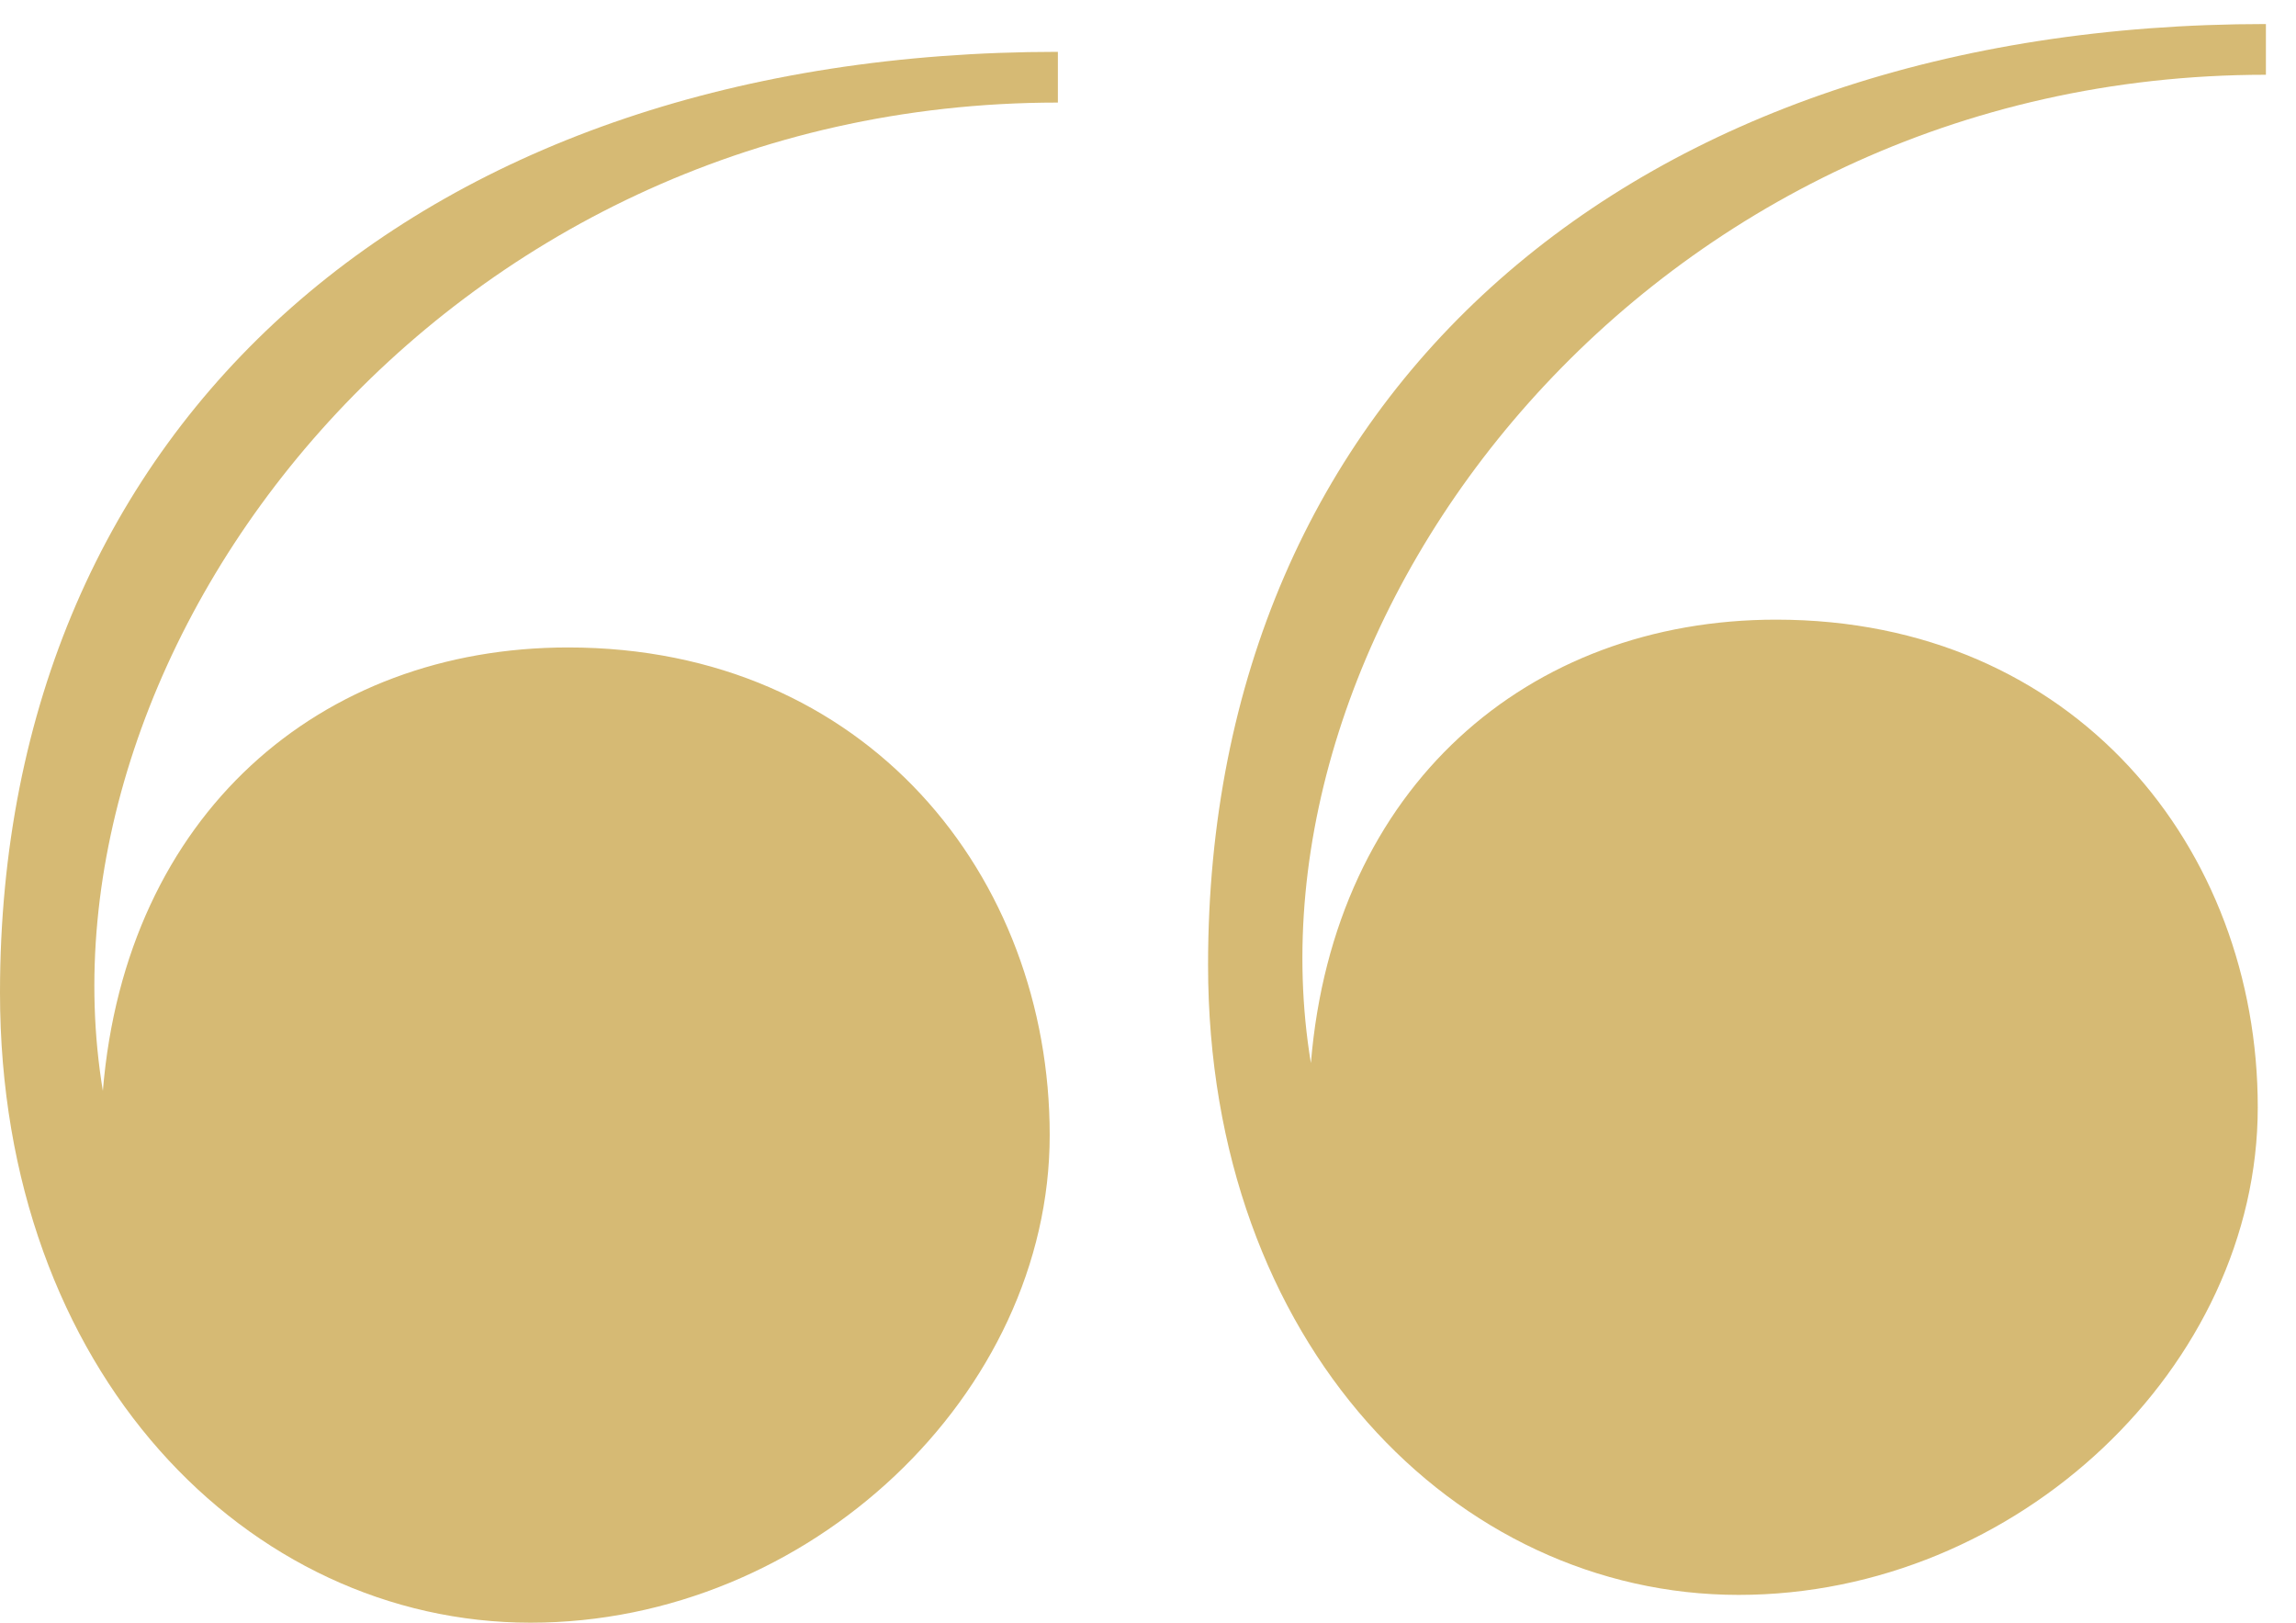
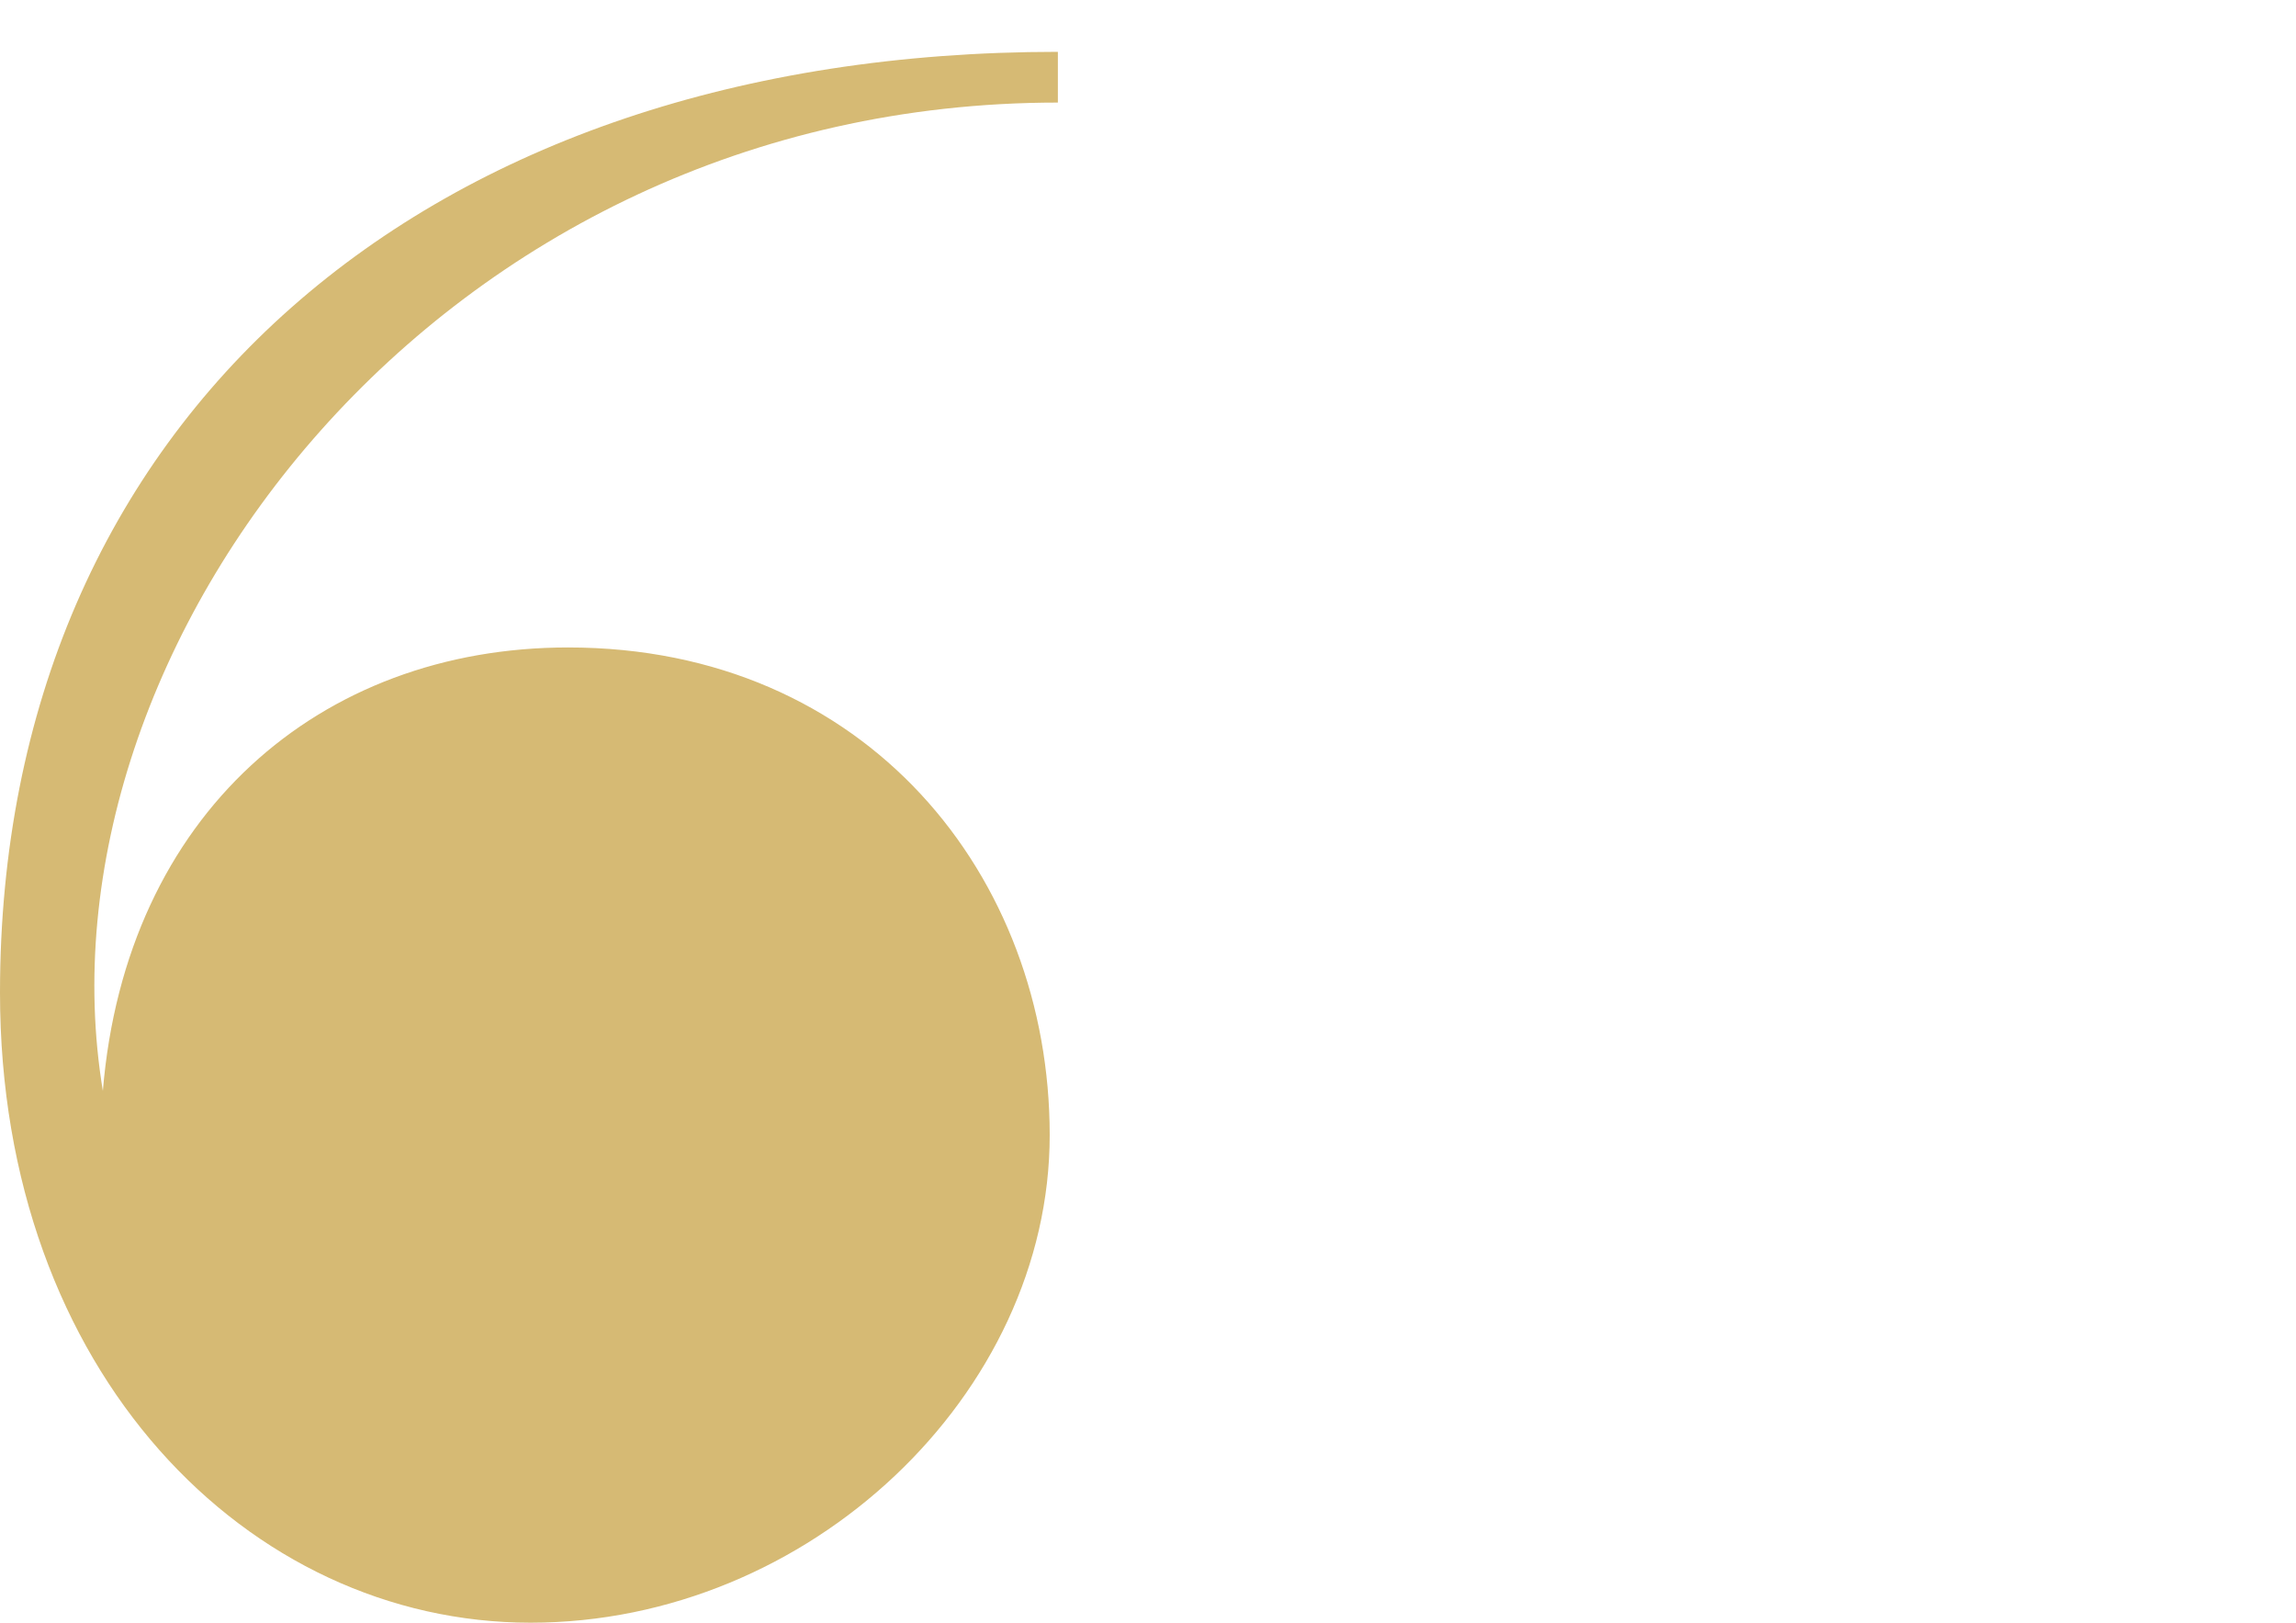
<svg xmlns="http://www.w3.org/2000/svg" width="75" height="53" viewBox="0 0 75 53" fill="none">
-   <path d="M73.751 36.165C73.751 27.721 67.778 20.239 58.019 20.239C49.914 20.239 43.568 25.69 42.821 34.722C40.422 20.239 53.806 2.442 74.017 2.442V0.785C53.327 0.785 39.462 12.81 39.462 31.515C39.462 43.915 47.567 52.092 56.793 52.092C65.912 52.092 73.751 44.609 73.751 36.165Z" fill="#D6BA74" />
  <path d="M34.289 37.074C34.289 28.629 28.316 21.147 18.558 21.147C10.452 21.147 4.106 26.599 3.36 35.631C0.96 21.147 14.345 3.35 34.556 3.35V1.693C13.865 1.693 0 13.719 0 32.424C0 44.823 8.106 53 17.331 53C26.45 53 34.289 45.518 34.289 37.074Z" fill="#D6BA74" />
</svg>